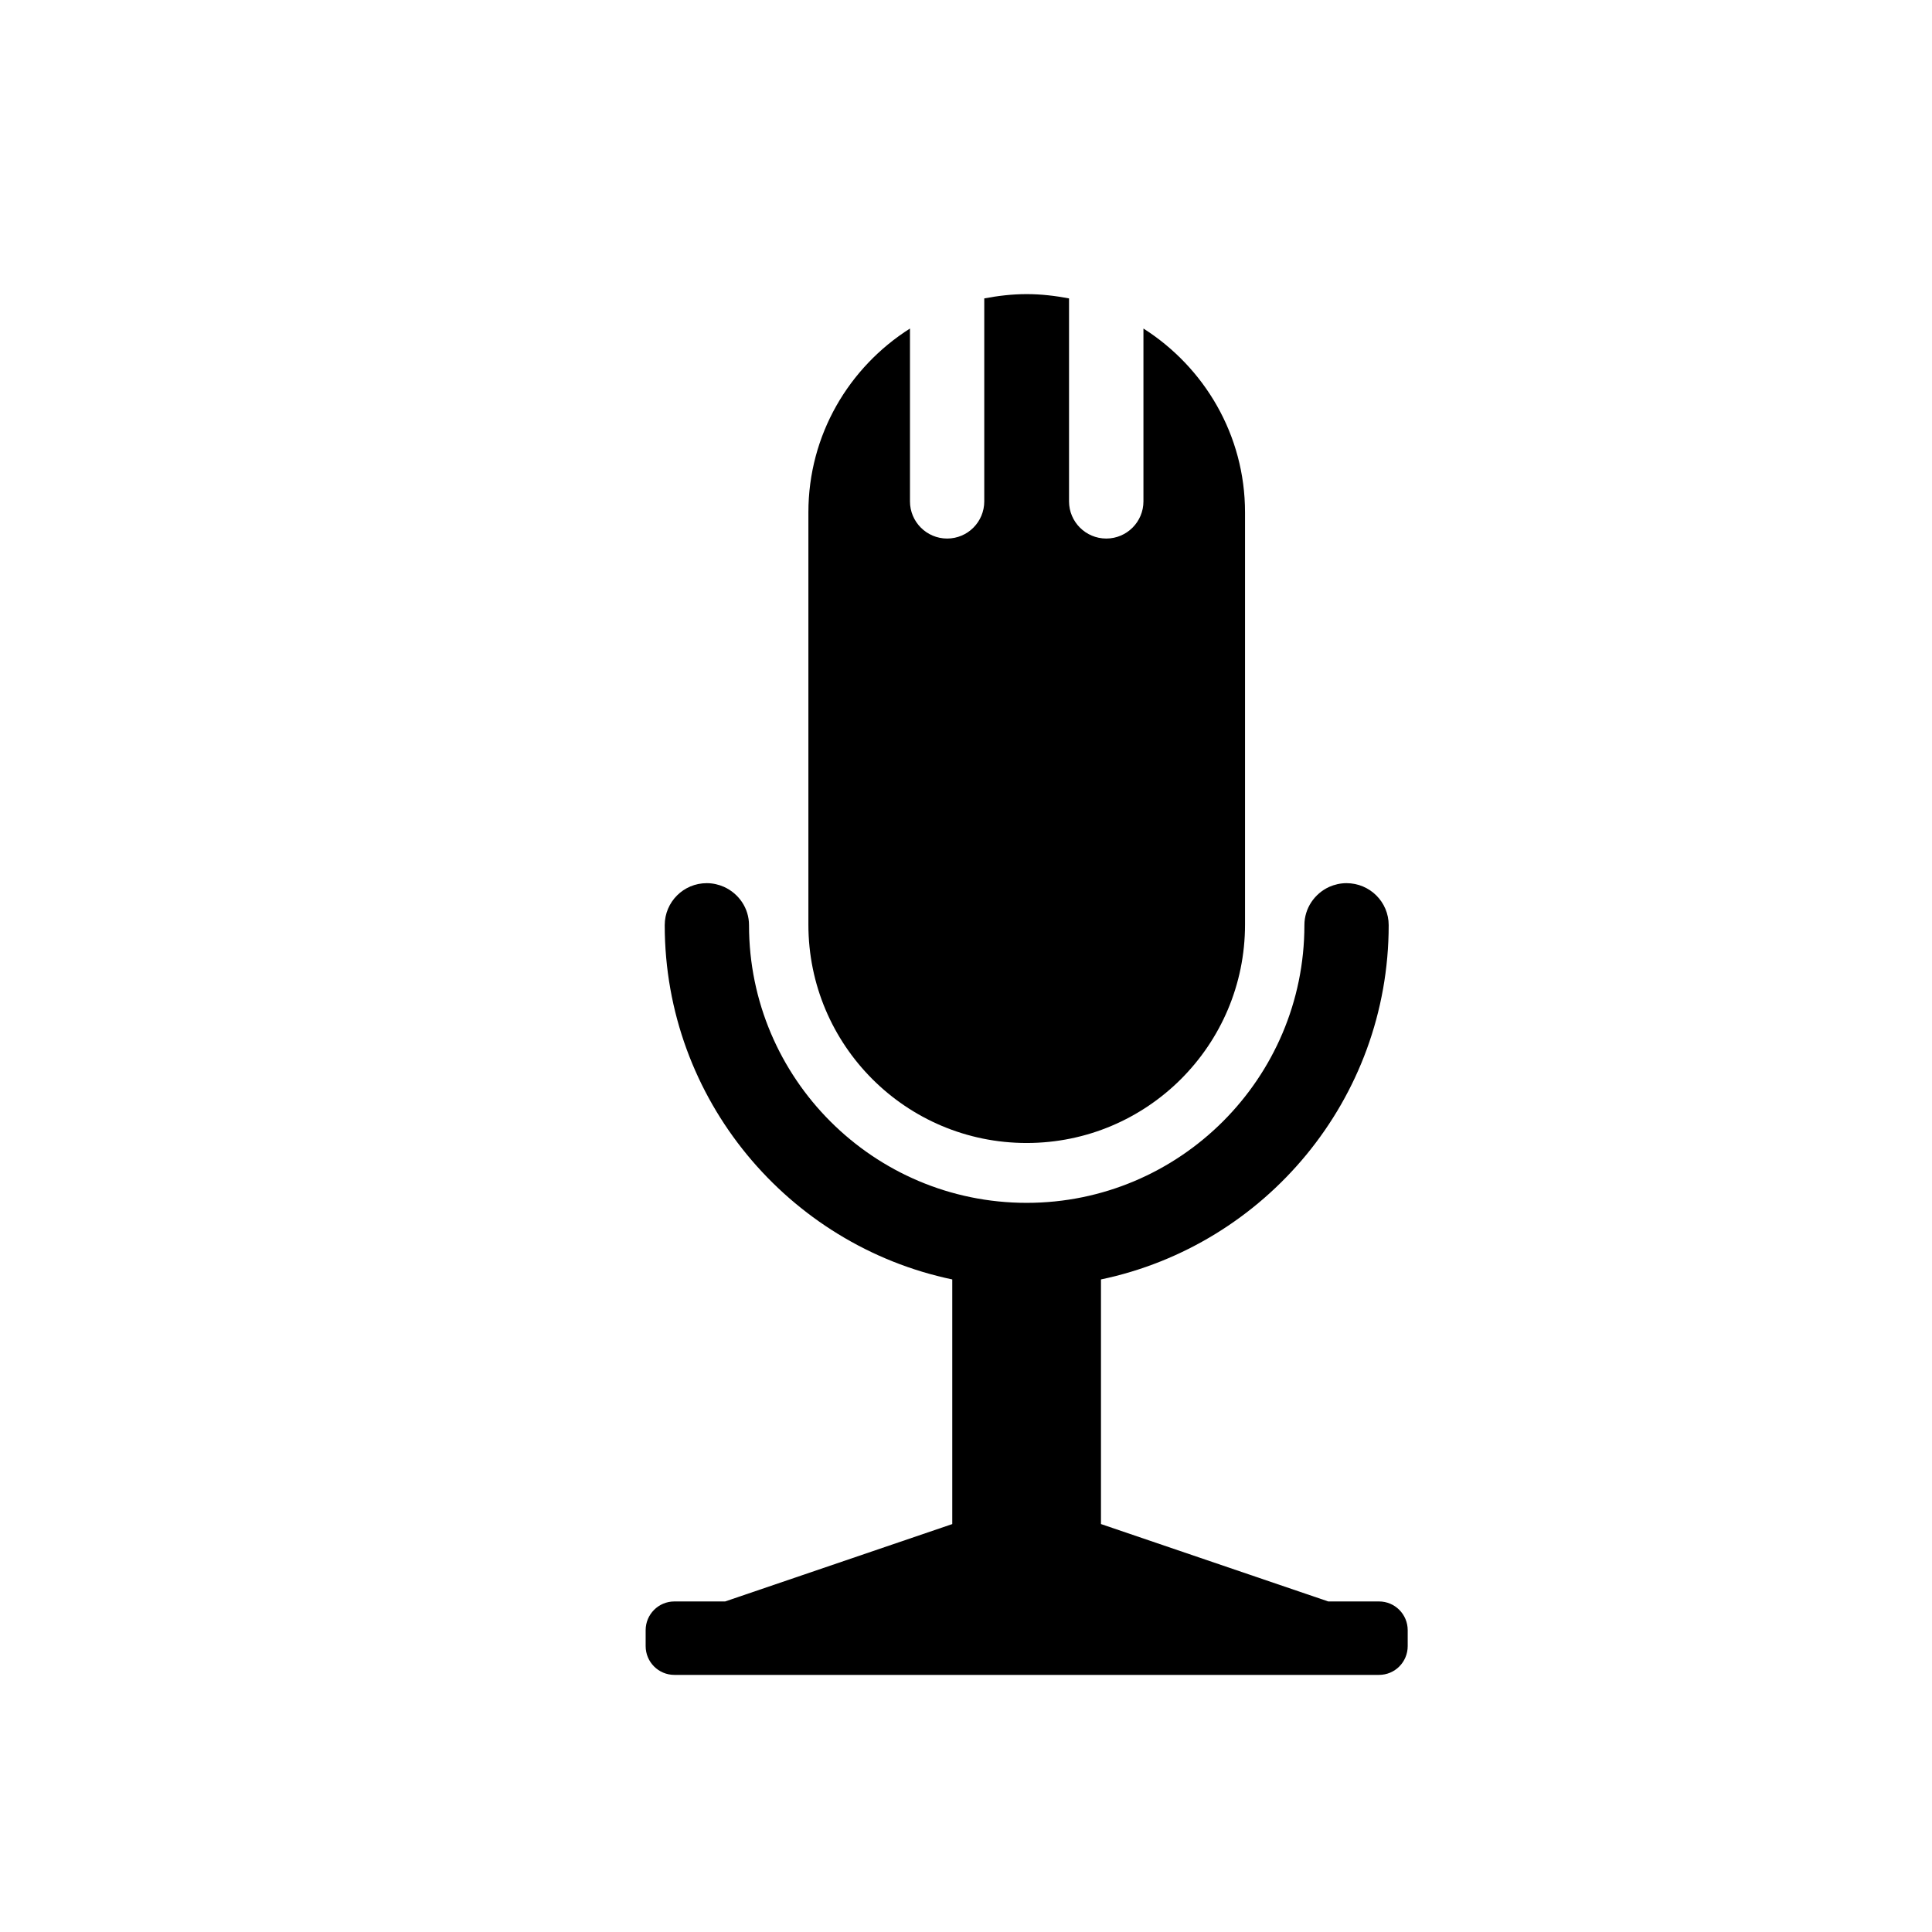
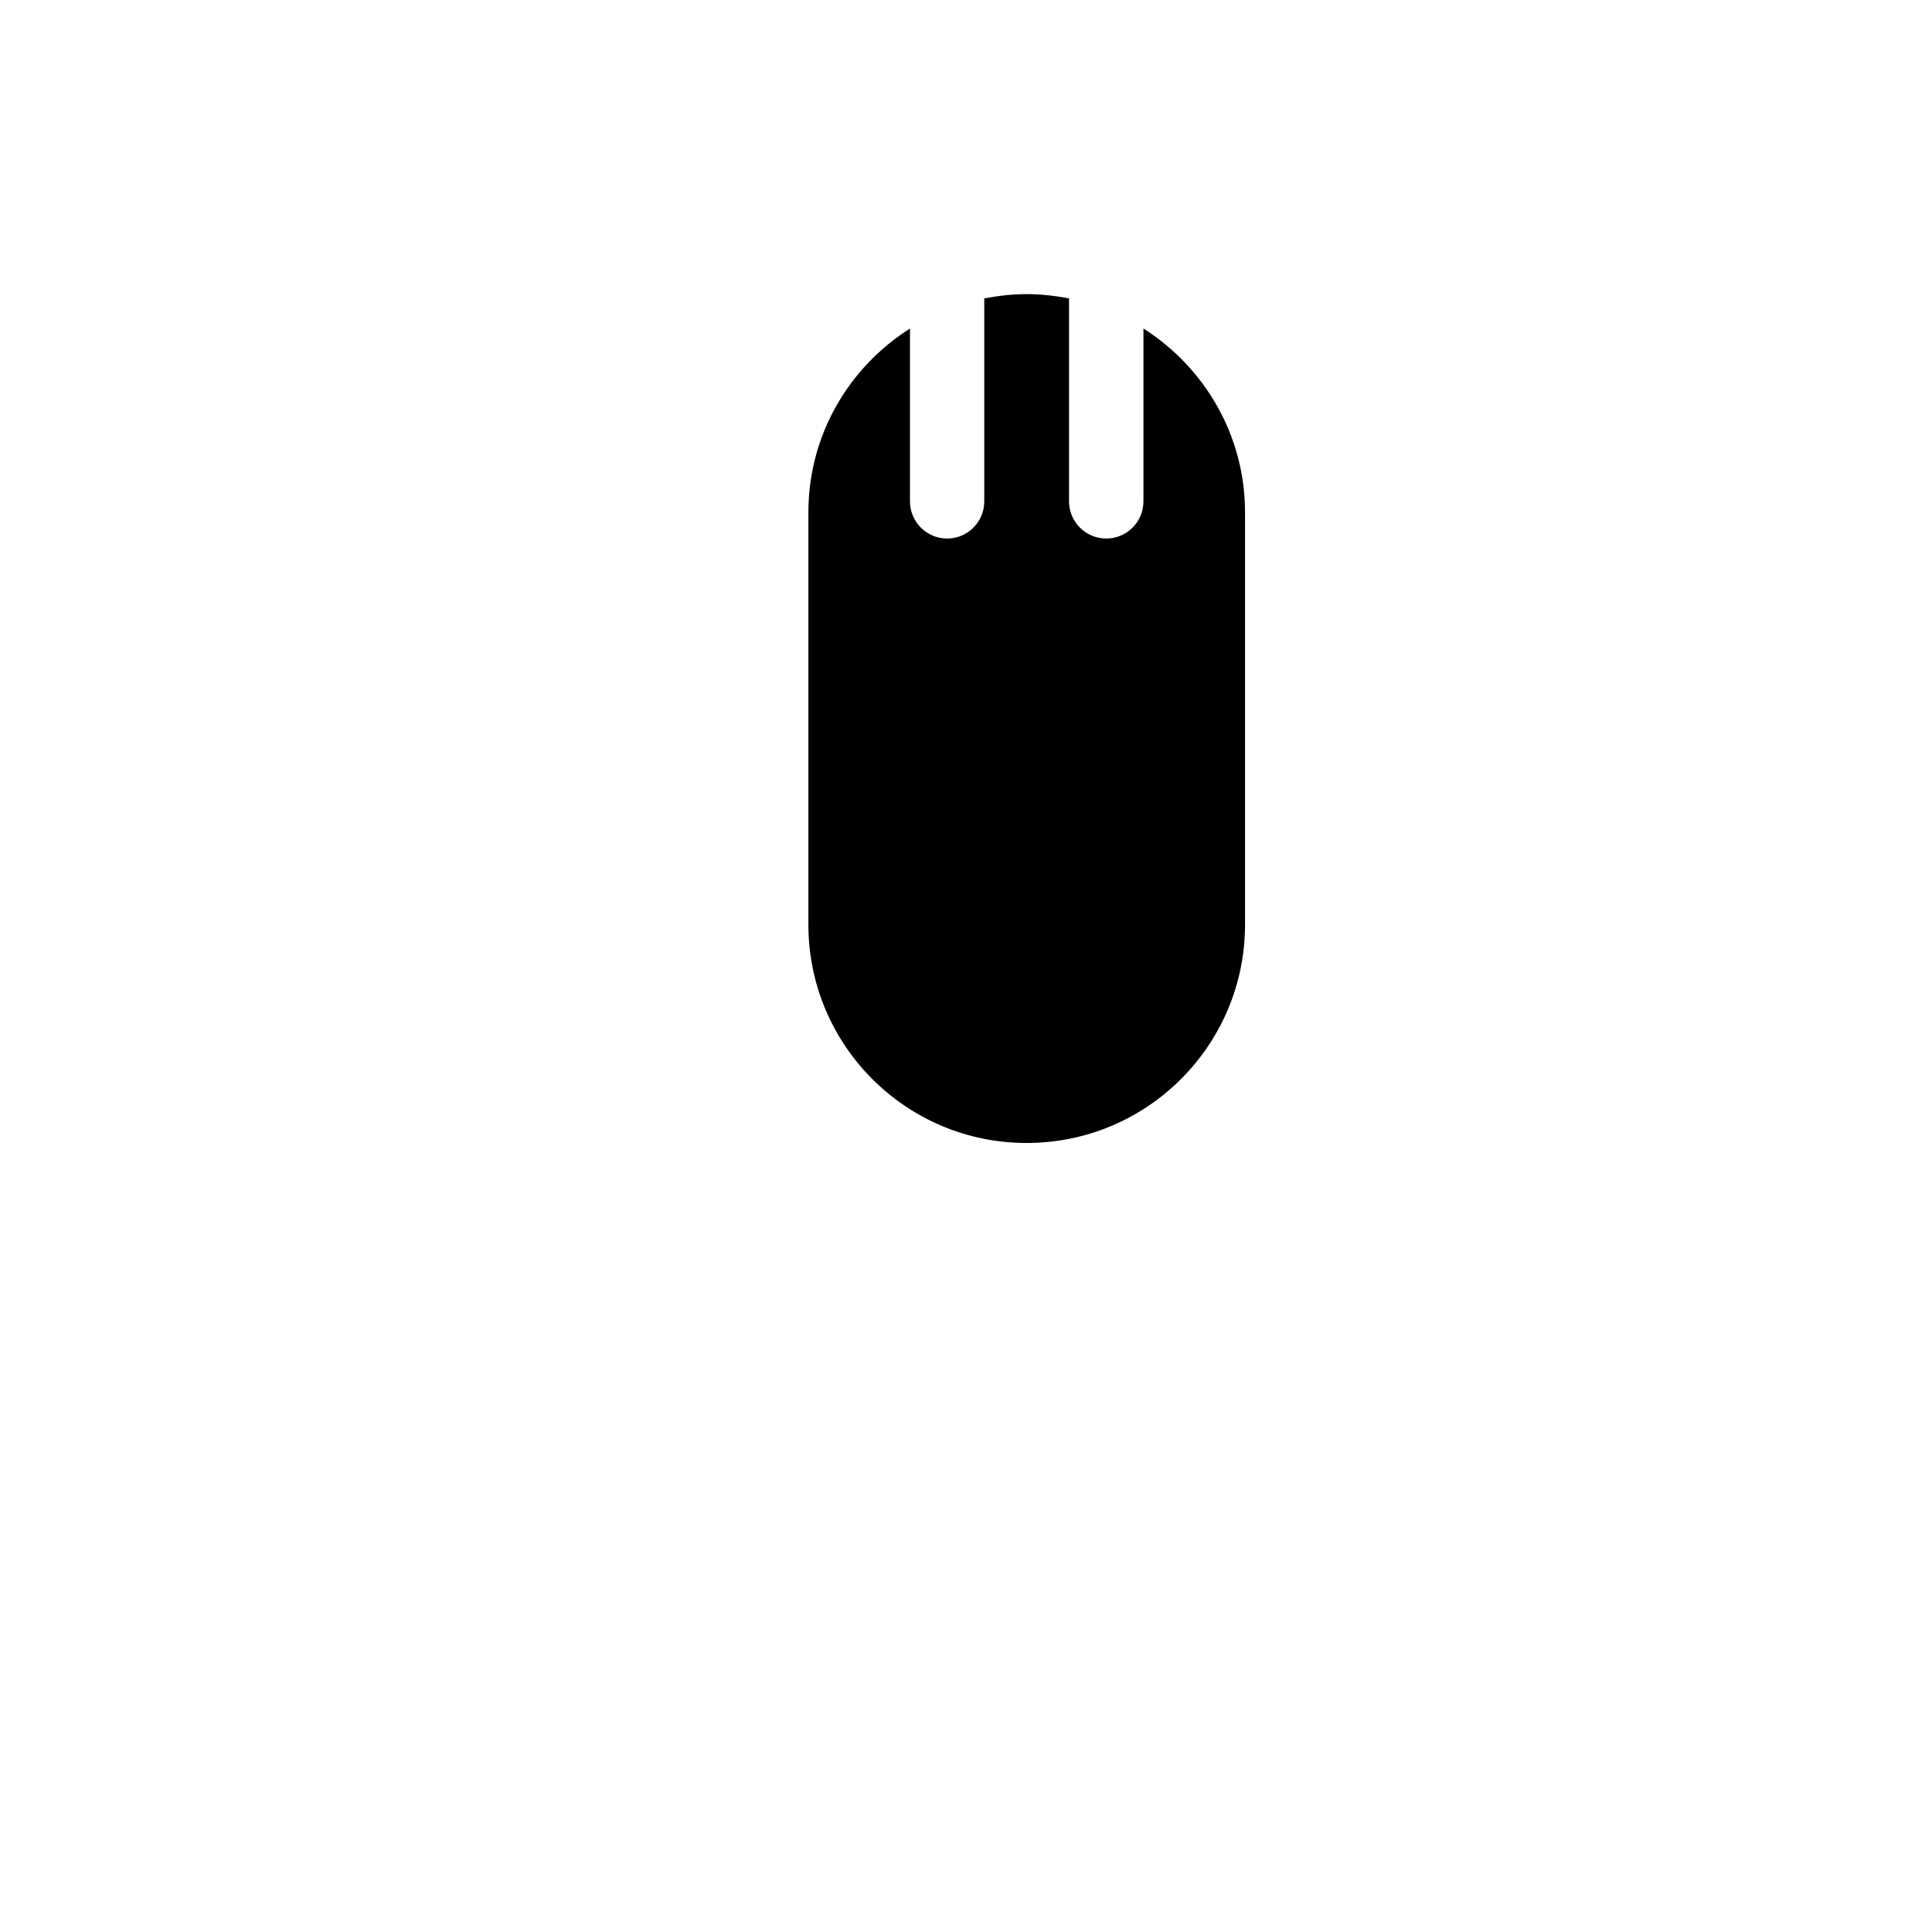
<svg xmlns="http://www.w3.org/2000/svg" version="1.1" id="Capa_1" x="0px" y="0px" width="64px" height="64px" viewBox="0 0 64 64" style="enable-background:new 0 0 64 64;" xml:space="preserve">
-   <path d="M24.022,53.05h-1.682c-0.527,0-0.952,0.428-0.952,0.952v0.527c0,0.527,0.425,0.954,0.952,0.954h23.342  c0.527,0,0.95-0.427,0.95-0.954v-0.527c0-0.524-0.423-0.952-0.95-0.952H44l-7.529-2.564v-8.103  c5.437-1.139,9.531-5.967,9.531-11.736c0-0.769-0.625-1.391-1.398-1.391c-0.203,0-0.397,0.046-0.572,0.123  c-0.483,0.221-0.822,0.704-0.822,1.268c0,5.074-4.129,9.199-9.201,9.199c-5.074,0-9.197-4.125-9.197-9.199  c0-0.565-0.341-1.047-0.828-1.268c-0.172-0.077-0.369-0.123-0.572-0.123c-0.77,0-1.392,0.622-1.392,1.391  c0,5.77,4.095,10.598,9.525,11.736v8.104L24.022,53.05z" />
  <path d="M26.779,16.972v13.657c0,3.996,3.235,7.234,7.23,7.234c3.992,0,7.234-3.238,7.234-7.234V16.972  c0-2.565-1.349-4.806-3.365-6.089v5.726c0,0.677-0.551,1.231-1.231,1.231c-0.683,0-1.234-0.555-1.234-1.231V9.885  c-0.456-0.086-0.924-0.142-1.403-0.142c-0.482,0-0.949,0.056-1.405,0.142v6.724c0,0.677-0.548,1.231-1.23,1.231  c-0.681,0-1.231-0.555-1.231-1.231v-5.726C28.121,12.166,26.779,14.407,26.779,16.972z" />
</svg>